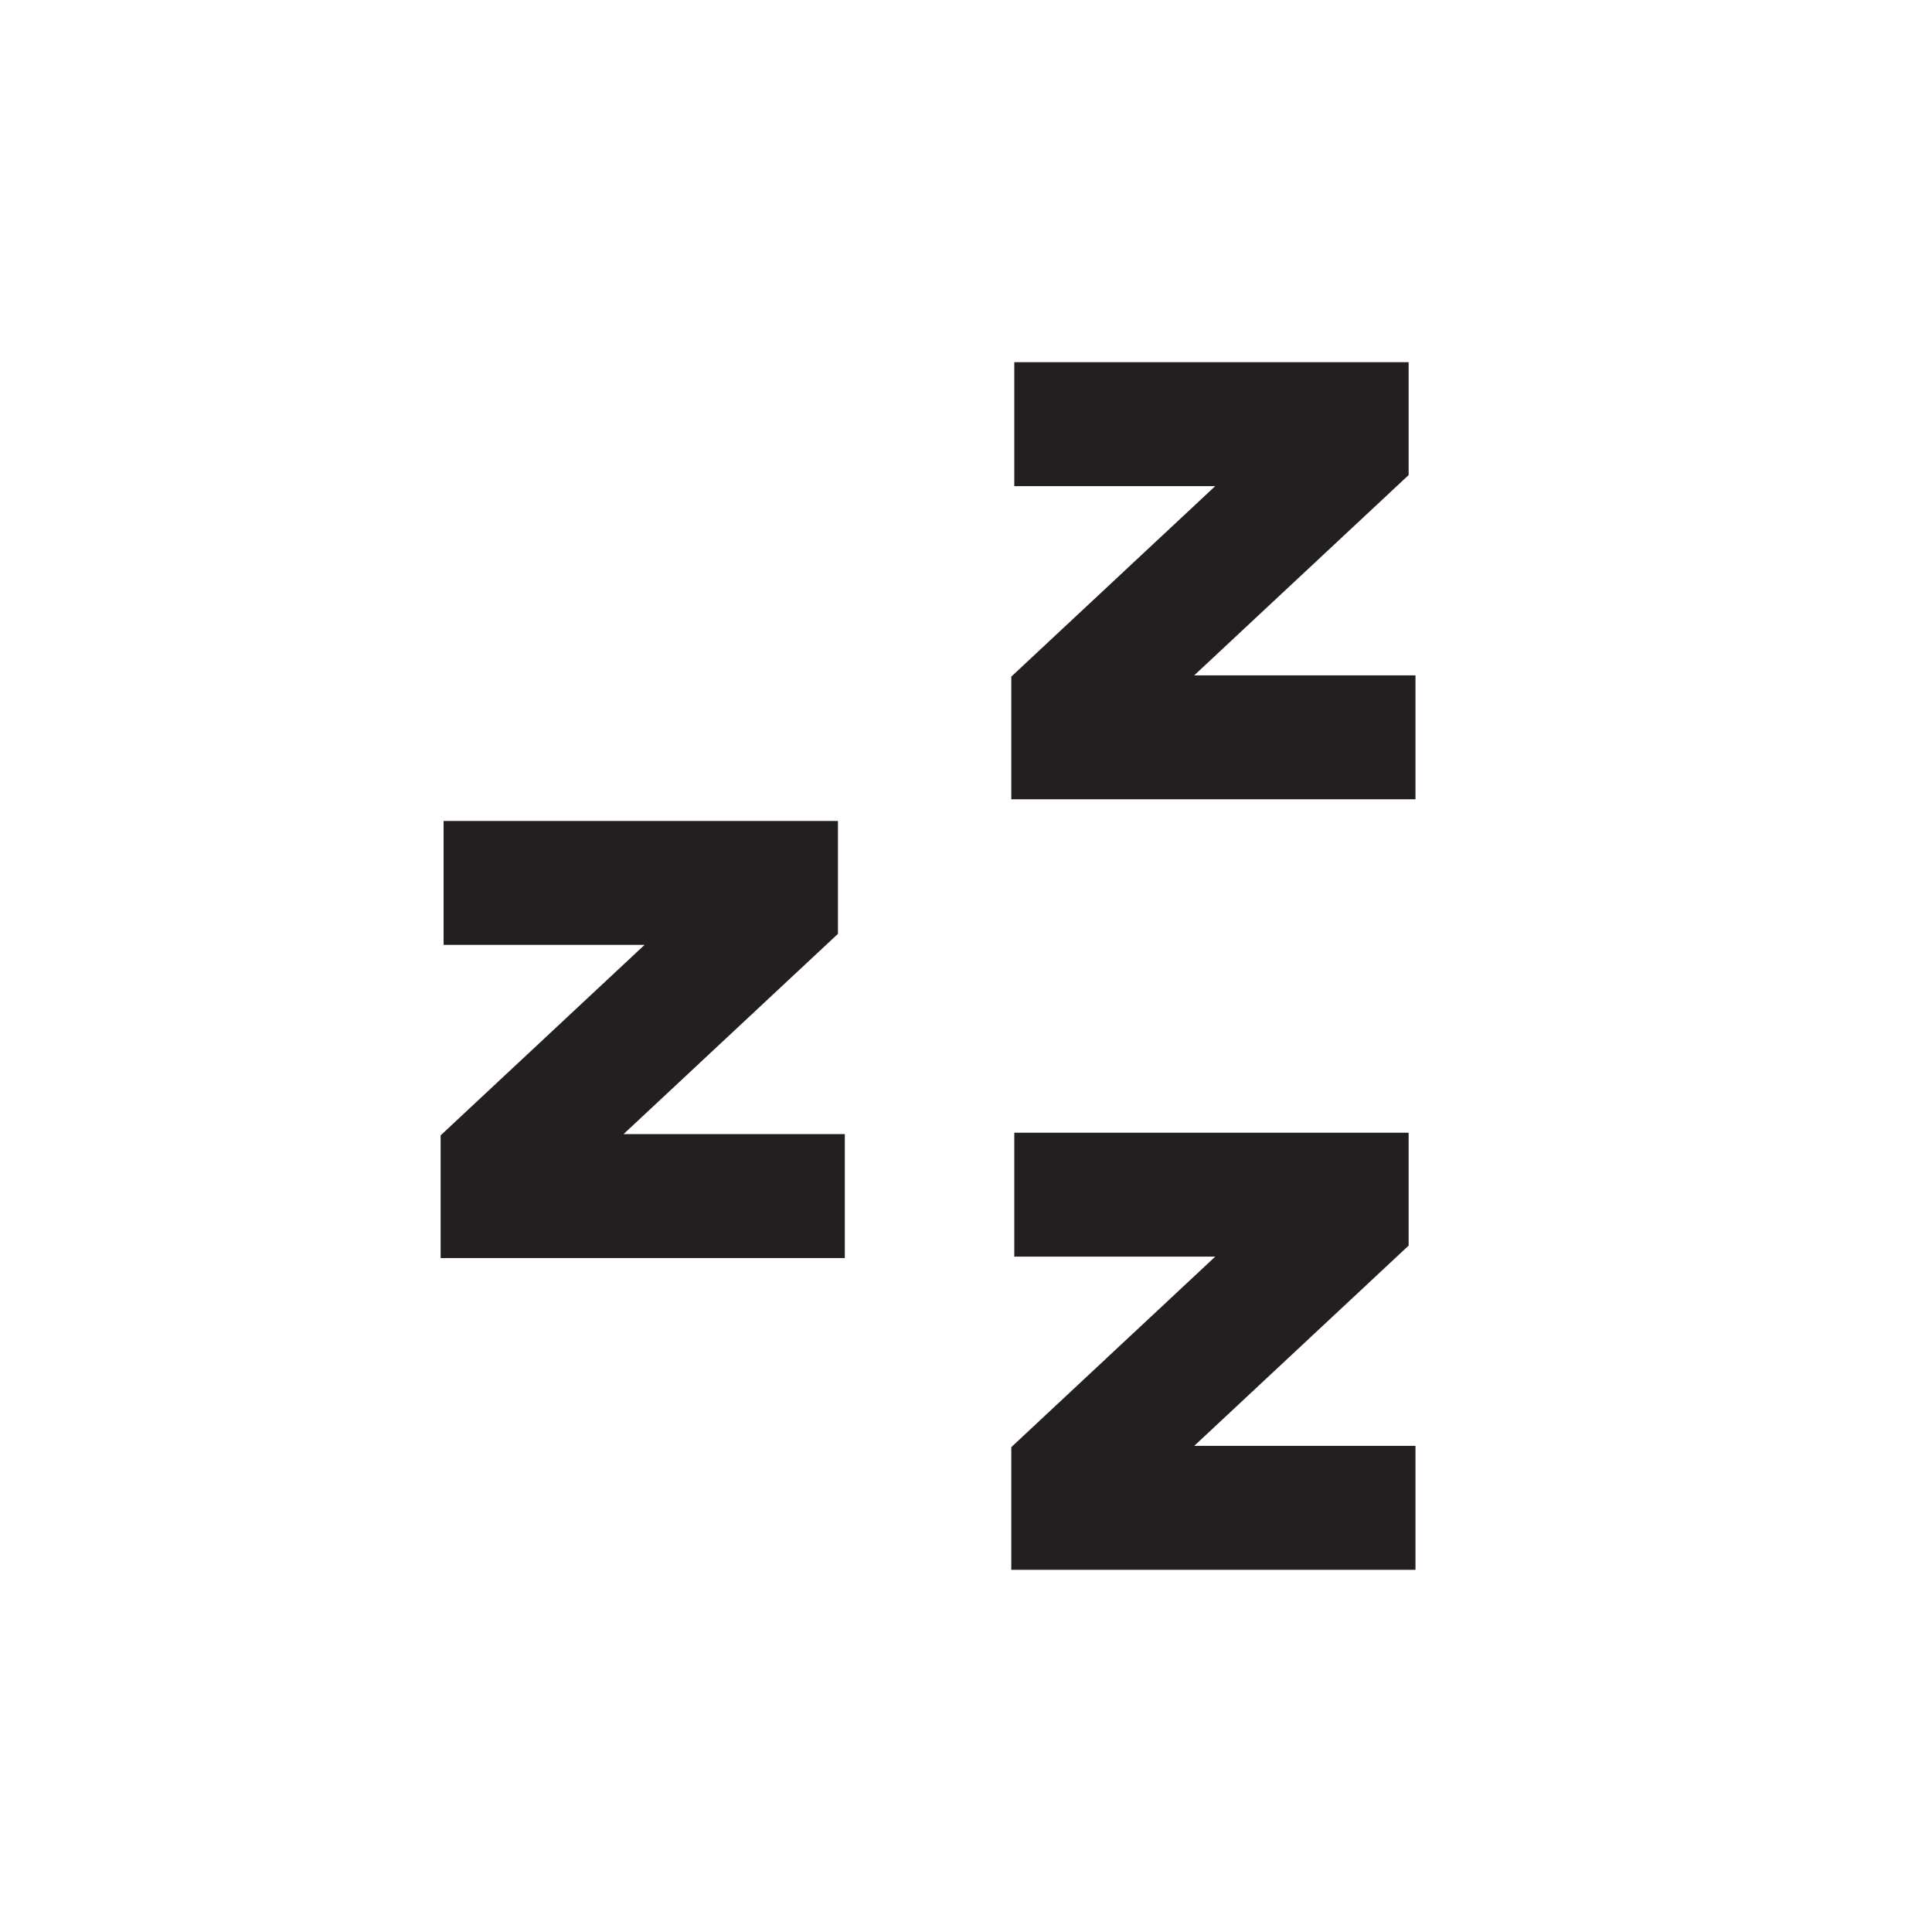
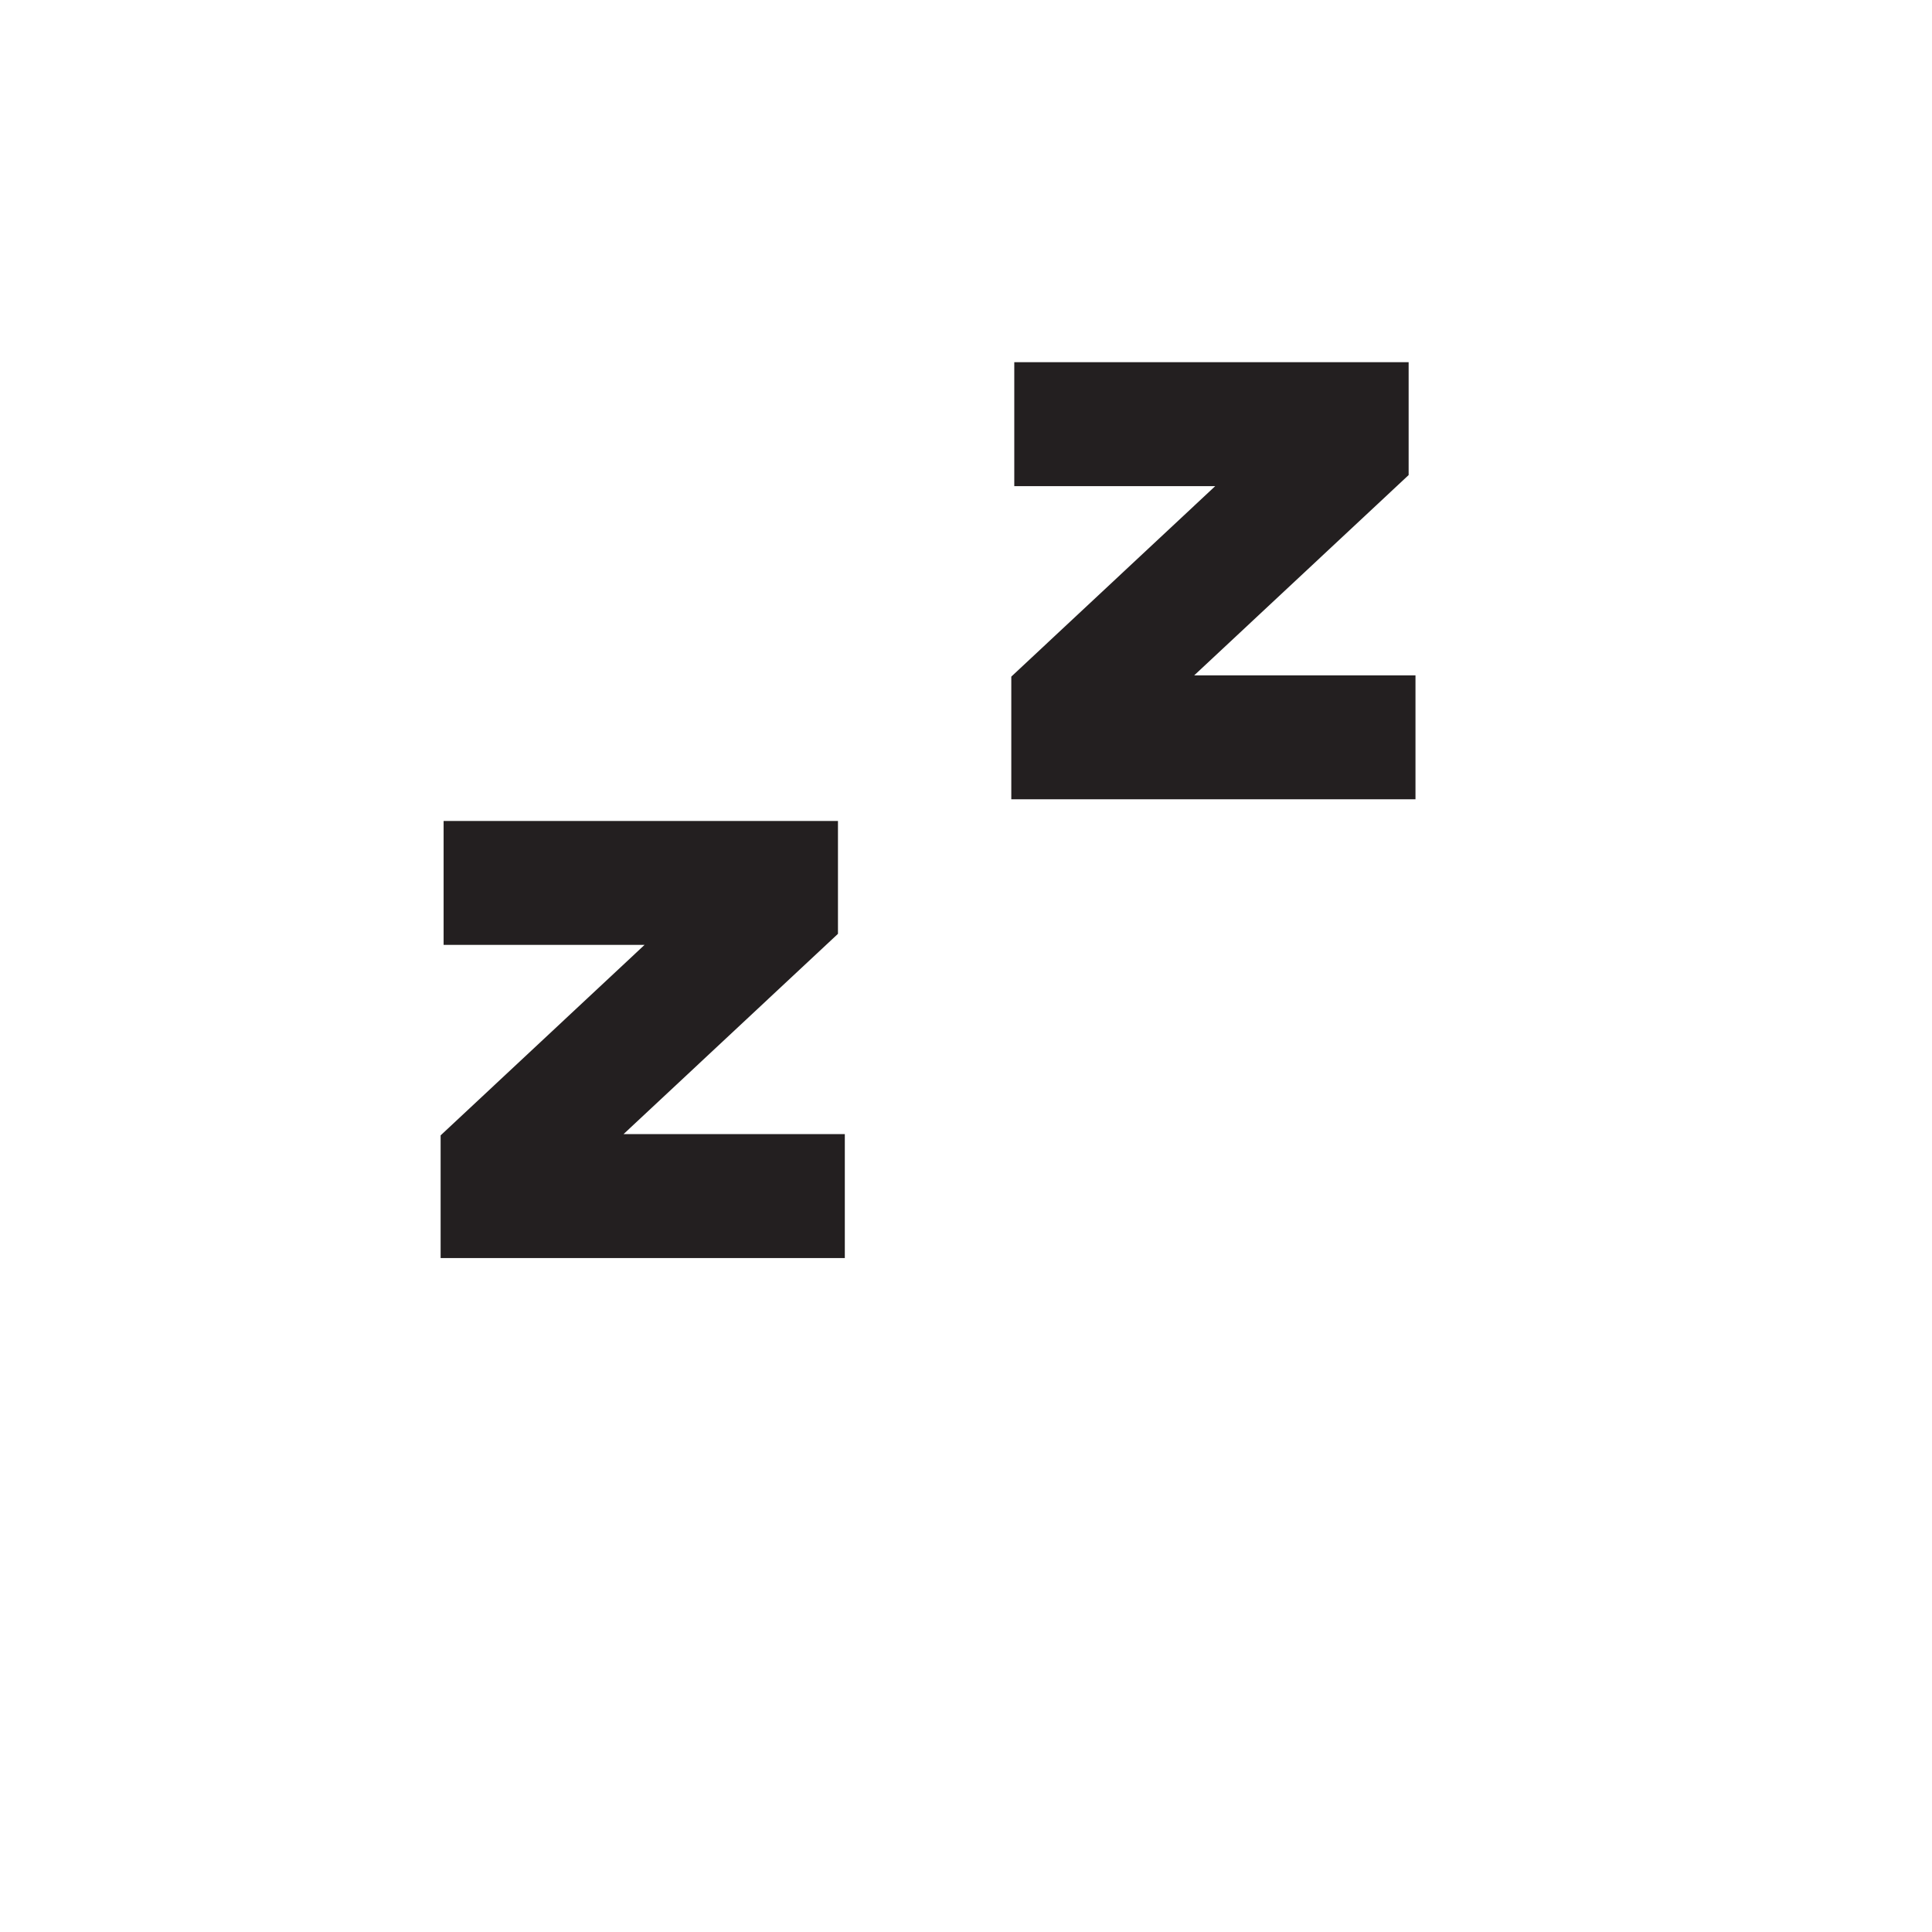
<svg xmlns="http://www.w3.org/2000/svg" viewBox="0 0 265 265" data-name="Layer 2" id="Layer_2">
  <defs>
    <style>
      .cls-1 {
        fill: #231f20;
        stroke-width: 0px;
      }
    </style>
  </defs>
-   <polygon points="138.713 215.321 194.153 215.321 194.153 198.321 163.803 198.321 193.214 170.849 193.214 155.366 139.122 155.366 139.122 172.366 166.685 172.366 138.713 198.494 138.713 215.321" class="cls-1" />
  <polygon points="60.438 172.56 115.878 172.56 115.878 155.56 85.526 155.56 114.938 128.087 114.938 112.604 60.847 112.604 60.847 129.604 88.409 129.604 60.438 155.731 60.438 172.56" class="cls-1" />
  <polygon points="194.153 92.634 163.802 92.634 193.214 65.161 193.214 49.679 139.122 49.679 139.122 66.679 166.685 66.679 138.713 92.806 138.713 109.634 194.153 109.634 194.153 92.634" class="cls-1" />
</svg>